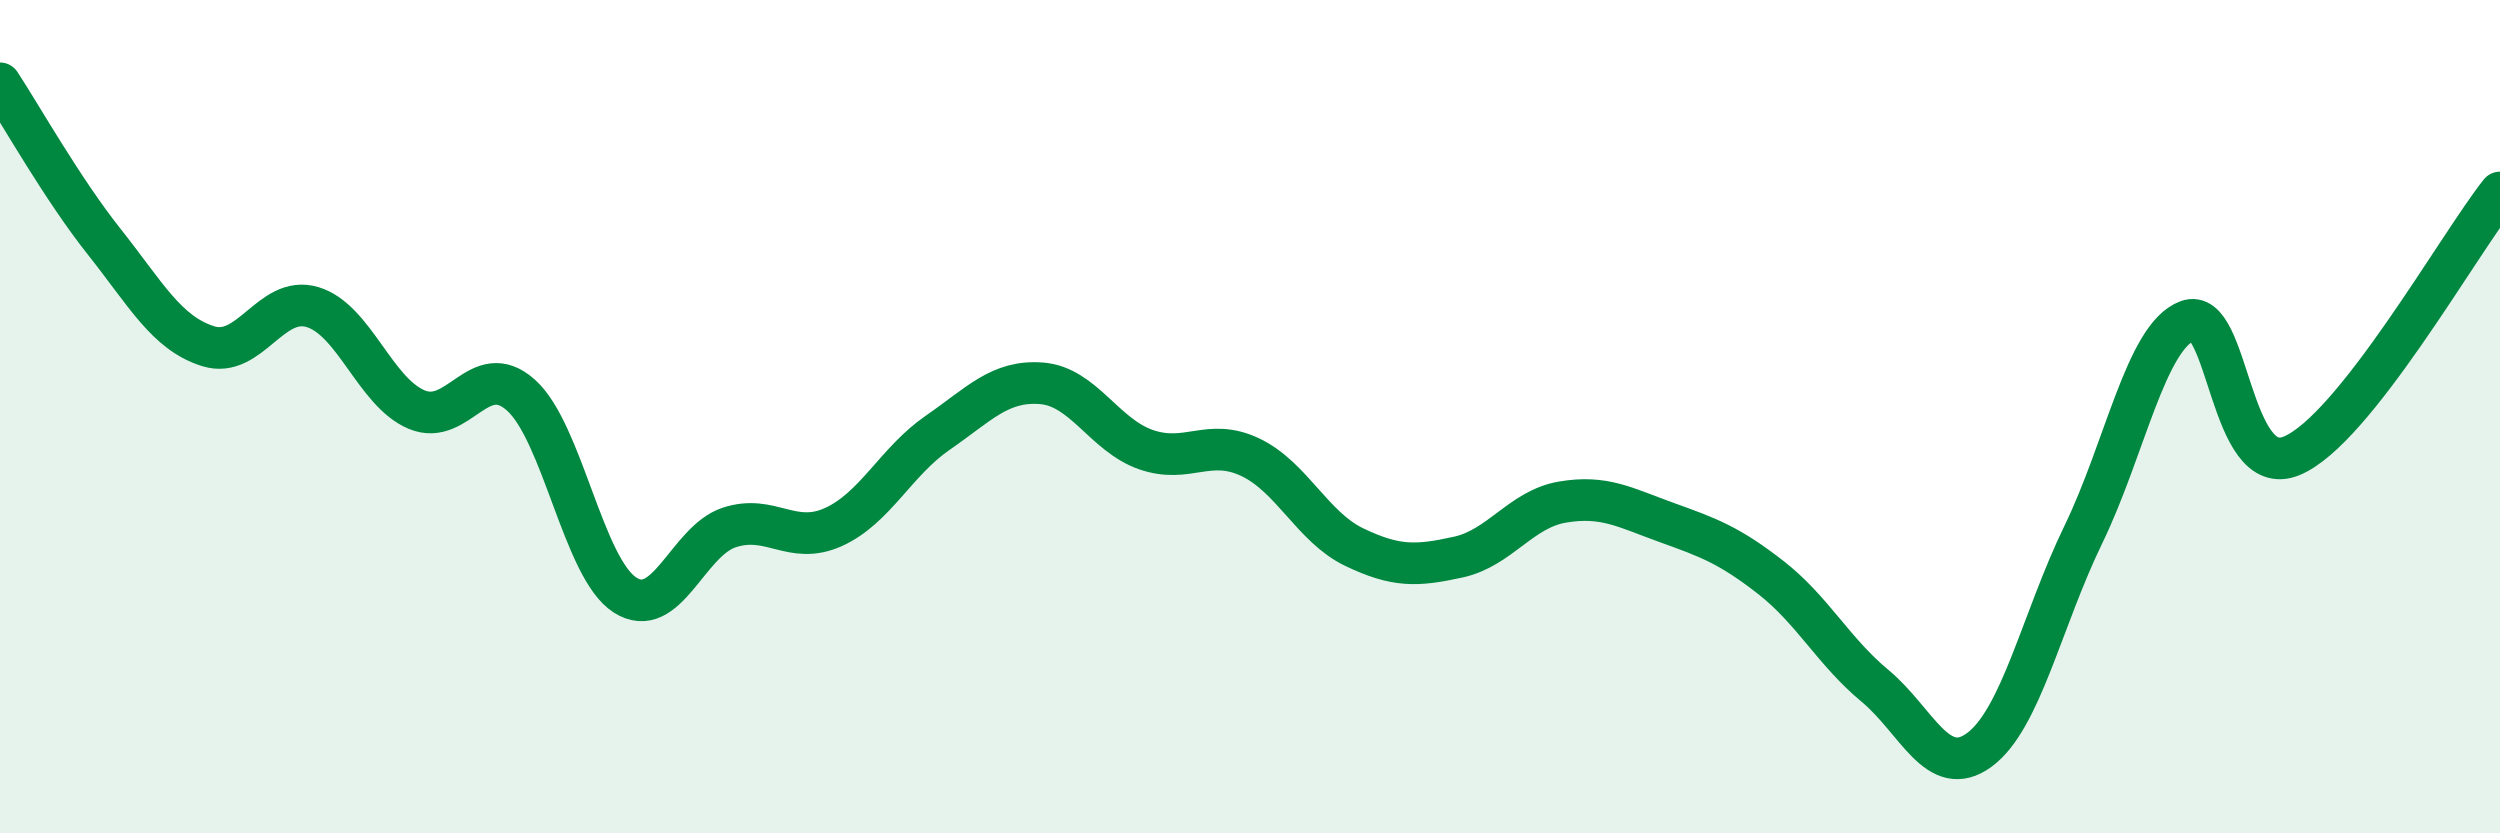
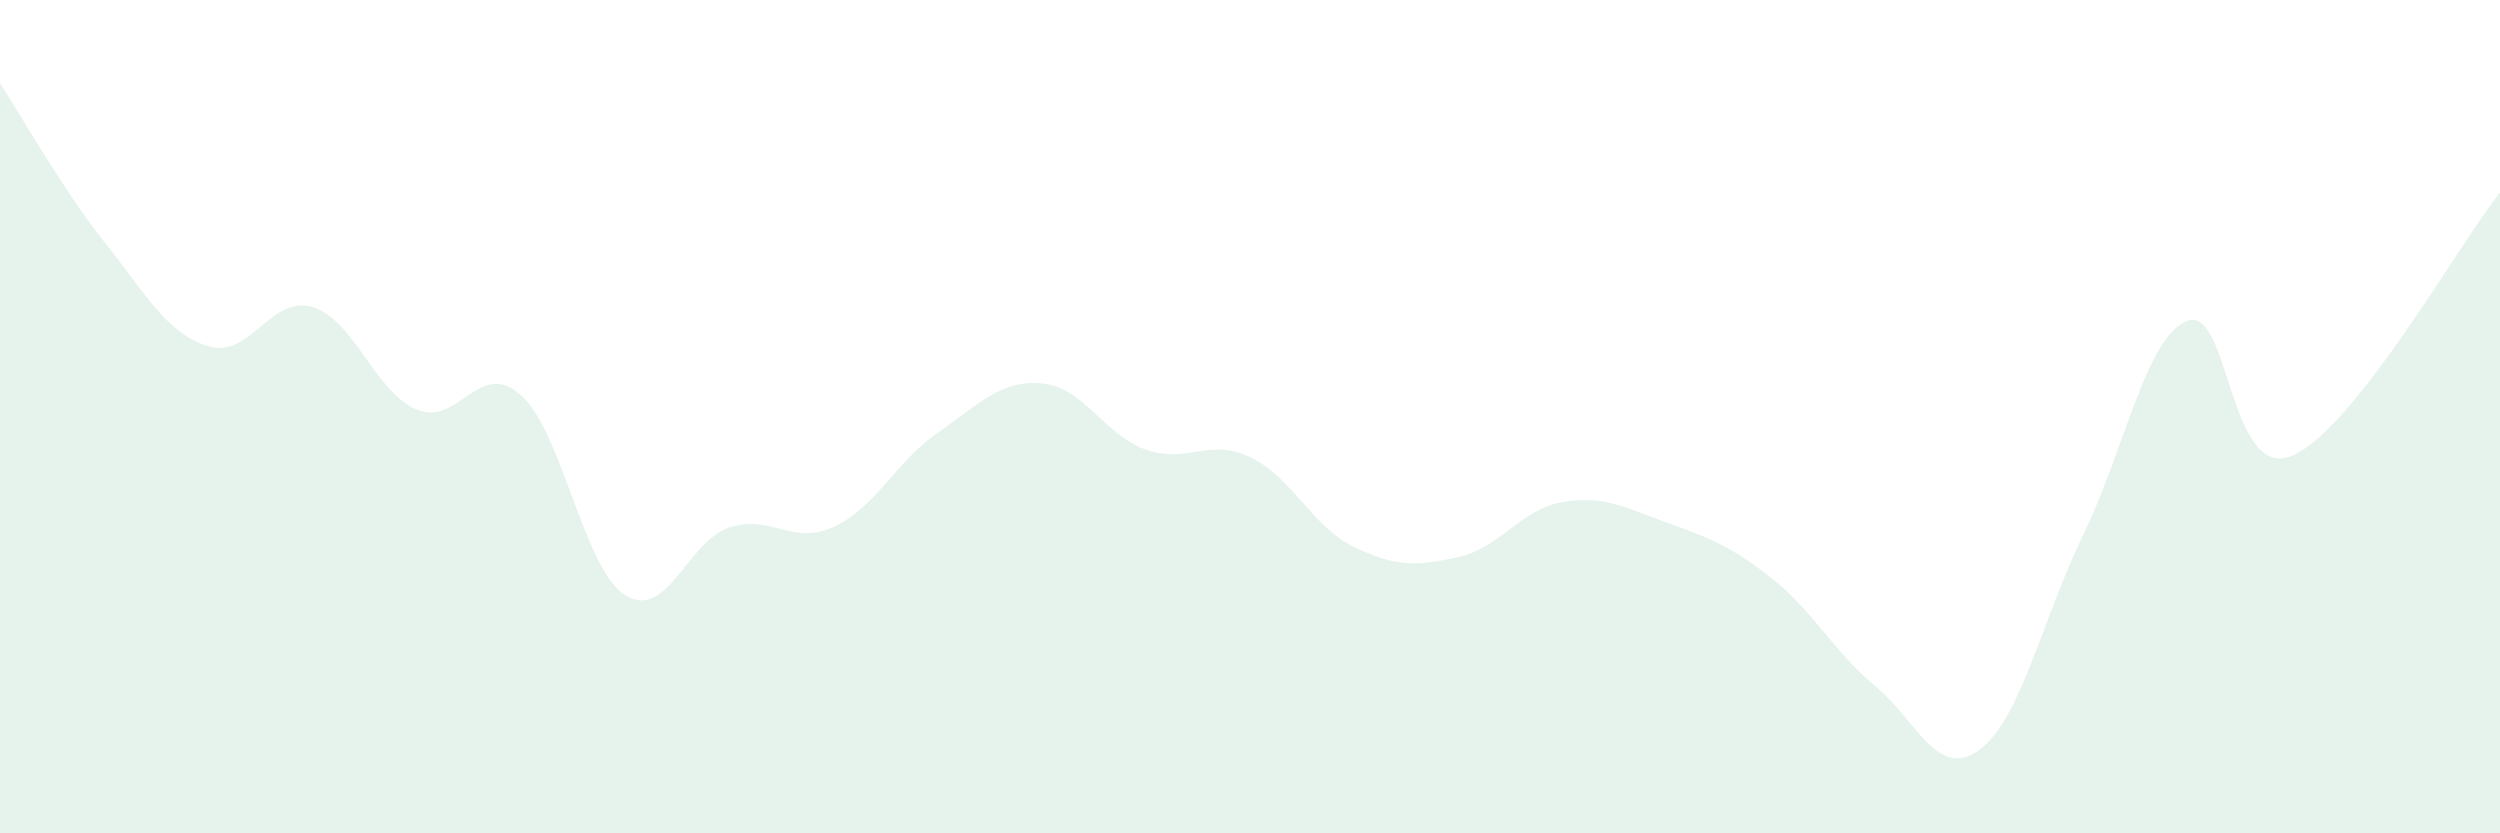
<svg xmlns="http://www.w3.org/2000/svg" width="60" height="20" viewBox="0 0 60 20">
  <path d="M 0,2 C 0.5,2.76 1.5,4.54 2.5,5.8 C 3.5,7.06 4,8 5,8.31 C 6,8.62 6.5,7.07 7.5,7.37 C 8.5,7.67 9,9.41 10,9.83 C 11,10.25 11.5,8.59 12.5,9.48 C 13.5,10.37 14,13.64 15,14.28 C 16,14.92 16.5,12.99 17.5,12.66 C 18.5,12.33 19,13.1 20,12.65 C 21,12.2 21.5,11.08 22.5,10.39 C 23.5,9.7 24,9.12 25,9.2 C 26,9.28 26.5,10.44 27.5,10.79 C 28.5,11.14 29,10.5 30,10.97 C 31,11.44 31.5,12.65 32.5,13.13 C 33.5,13.61 34,13.59 35,13.37 C 36,13.15 36.5,12.22 37.5,12.05 C 38.5,11.88 39,12.18 40,12.54 C 41,12.9 41.5,13.08 42.5,13.86 C 43.5,14.64 44,15.63 45,16.46 C 46,17.29 46.5,18.73 47.5,18 C 48.5,17.27 49,14.89 50,12.83 C 51,10.77 51.5,8.08 52.5,7.7 C 53.5,7.32 53.5,11.56 55,10.94 C 56.5,10.32 59,5.88 60,4.62L60 20L0 20Z" fill="#008740" opacity="0.1" stroke-linecap="round" stroke-linejoin="round" />
-   <path d="M 0,2 C 0.5,2.76 1.5,4.54 2.5,5.8 C 3.5,7.06 4,8 5,8.31 C 6,8.62 6.5,7.07 7.5,7.37 C 8.5,7.67 9,9.41 10,9.83 C 11,10.25 11.5,8.59 12.5,9.48 C 13.5,10.37 14,13.64 15,14.28 C 16,14.92 16.5,12.99 17.5,12.66 C 18.5,12.33 19,13.1 20,12.65 C 21,12.2 21.5,11.08 22.5,10.39 C 23.5,9.7 24,9.12 25,9.2 C 26,9.28 26.5,10.44 27.5,10.79 C 28.5,11.14 29,10.5 30,10.97 C 31,11.44 31.5,12.65 32.5,13.13 C 33.5,13.61 34,13.59 35,13.37 C 36,13.15 36.5,12.22 37.5,12.05 C 38.5,11.88 39,12.18 40,12.54 C 41,12.9 41.5,13.08 42.5,13.86 C 43.5,14.64 44,15.63 45,16.46 C 46,17.29 46.5,18.73 47.5,18 C 48.5,17.27 49,14.89 50,12.83 C 51,10.77 51.5,8.08 52.5,7.7 C 53.5,7.32 53.5,11.56 55,10.94 C 56.5,10.32 59,5.88 60,4.62" stroke="#008740" stroke-width="1" fill="none" stroke-linecap="round" stroke-linejoin="round" />
</svg>